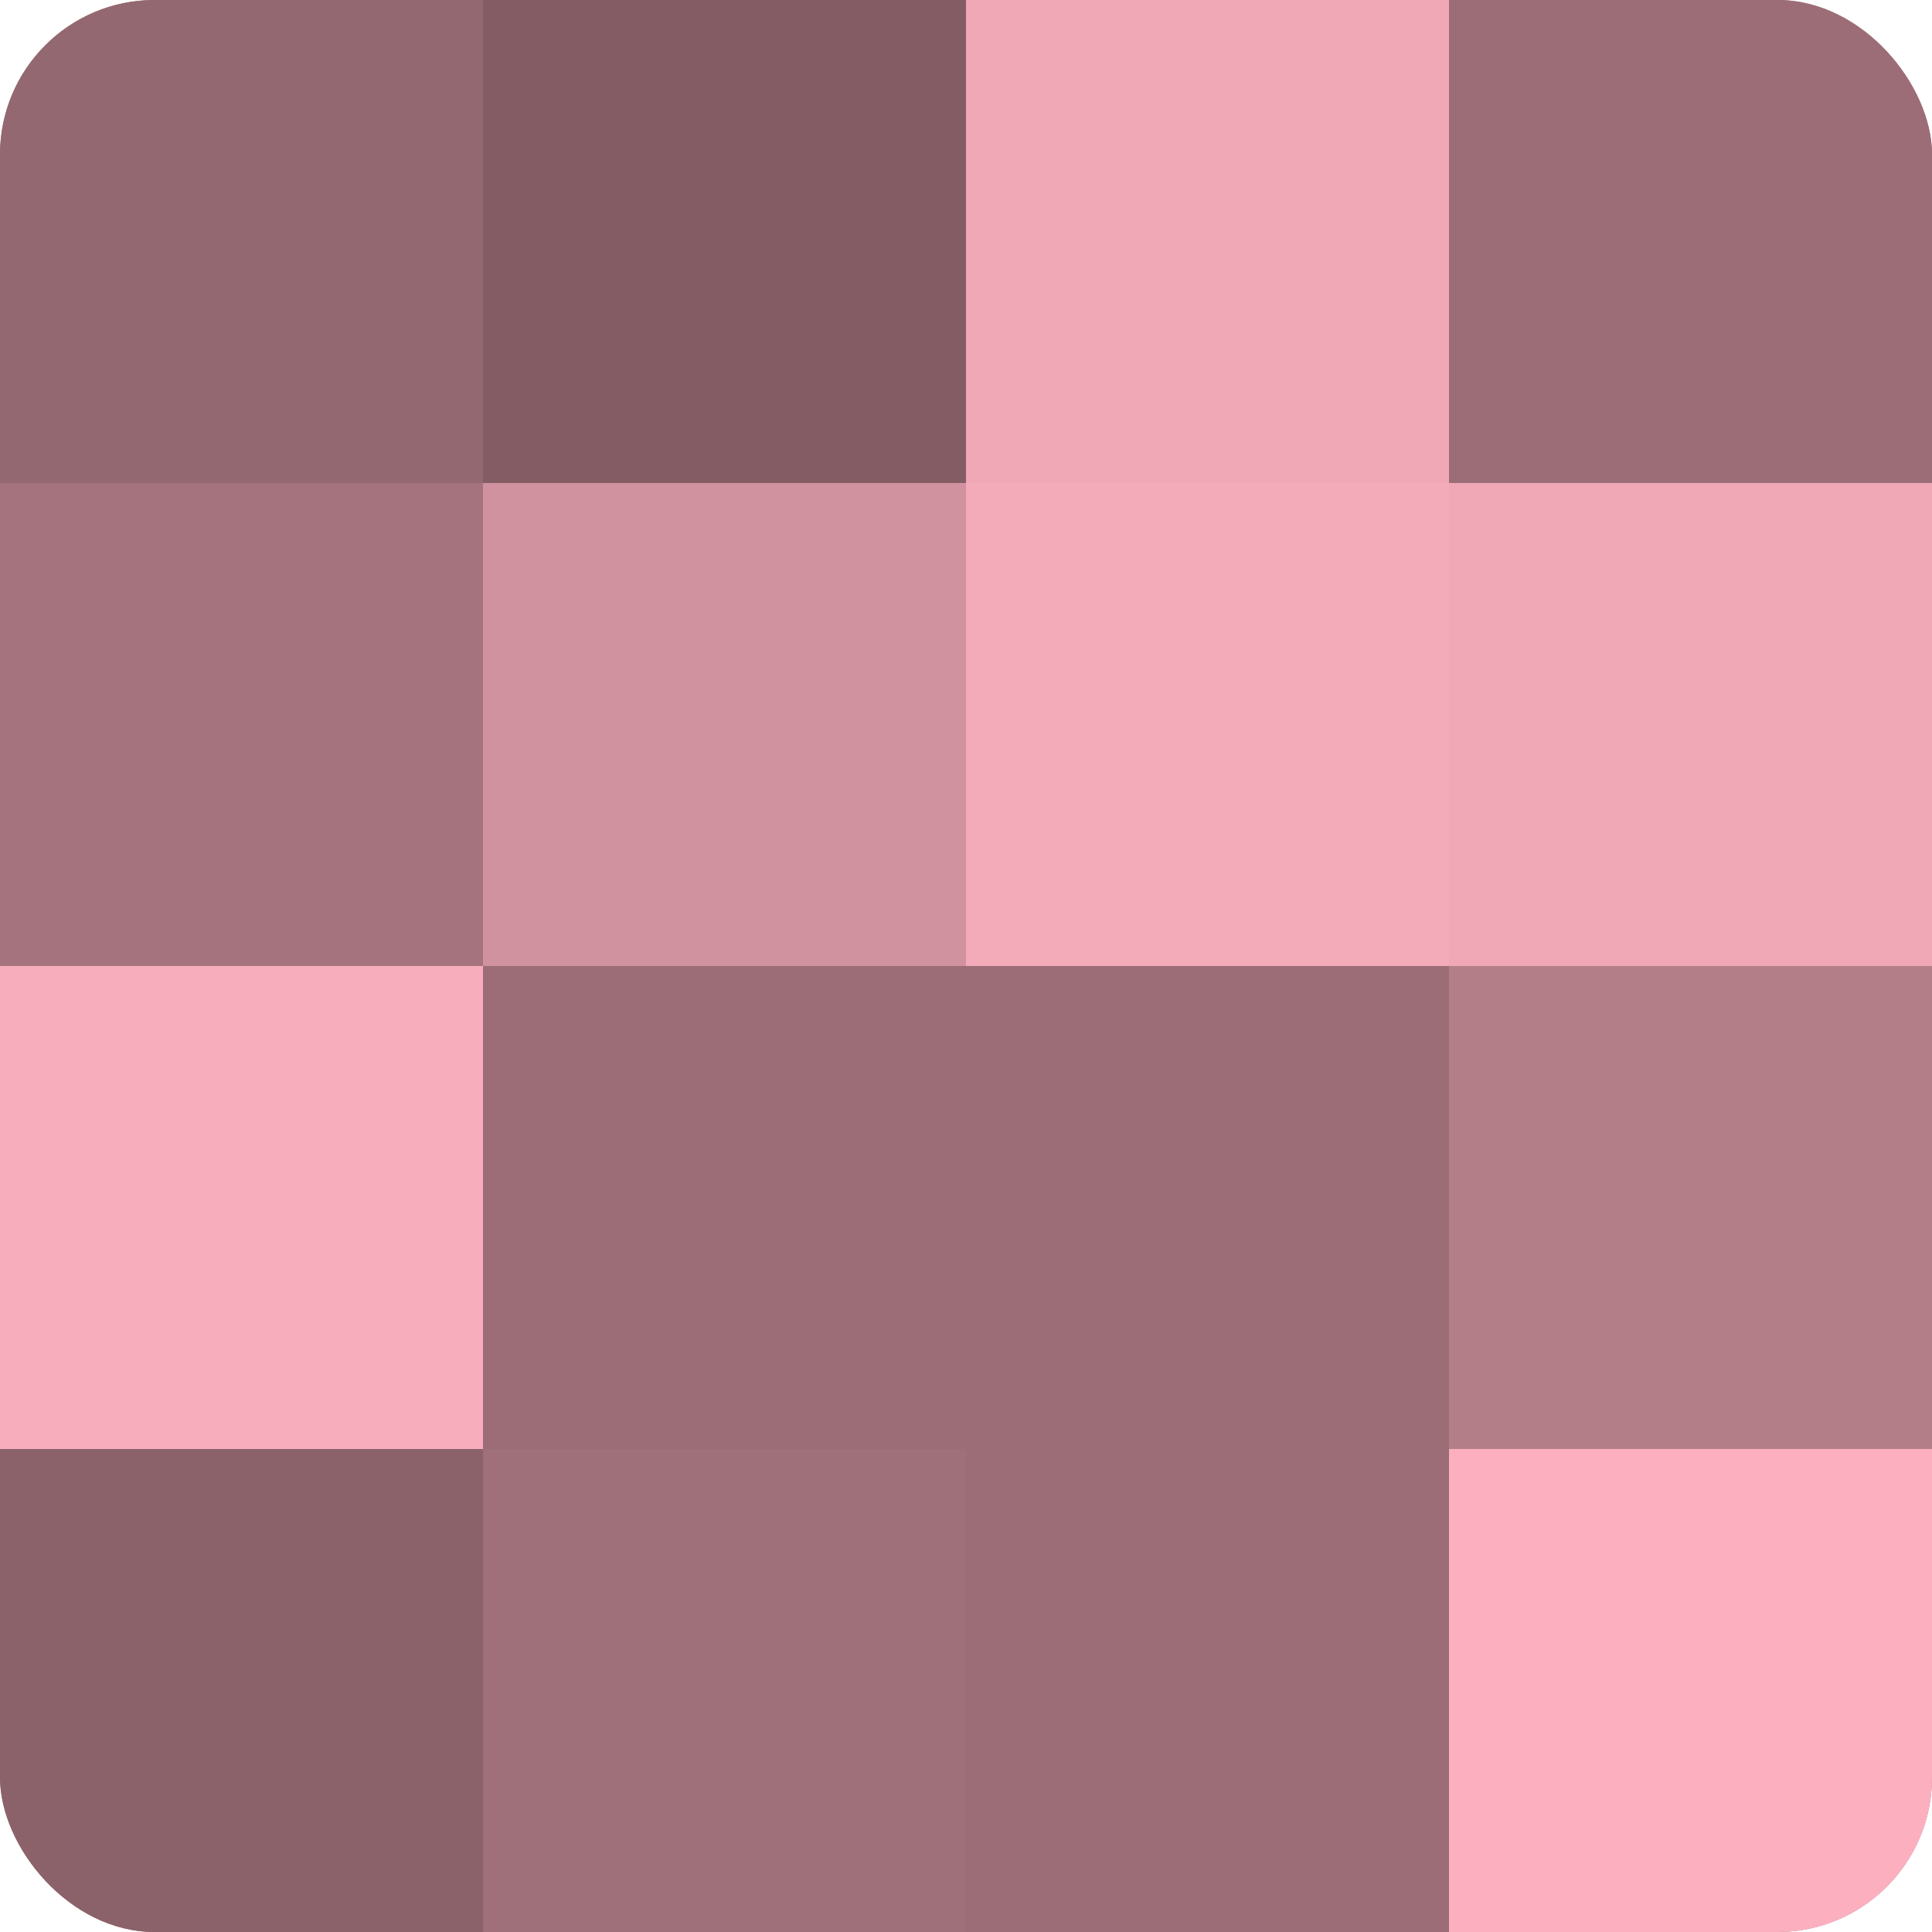
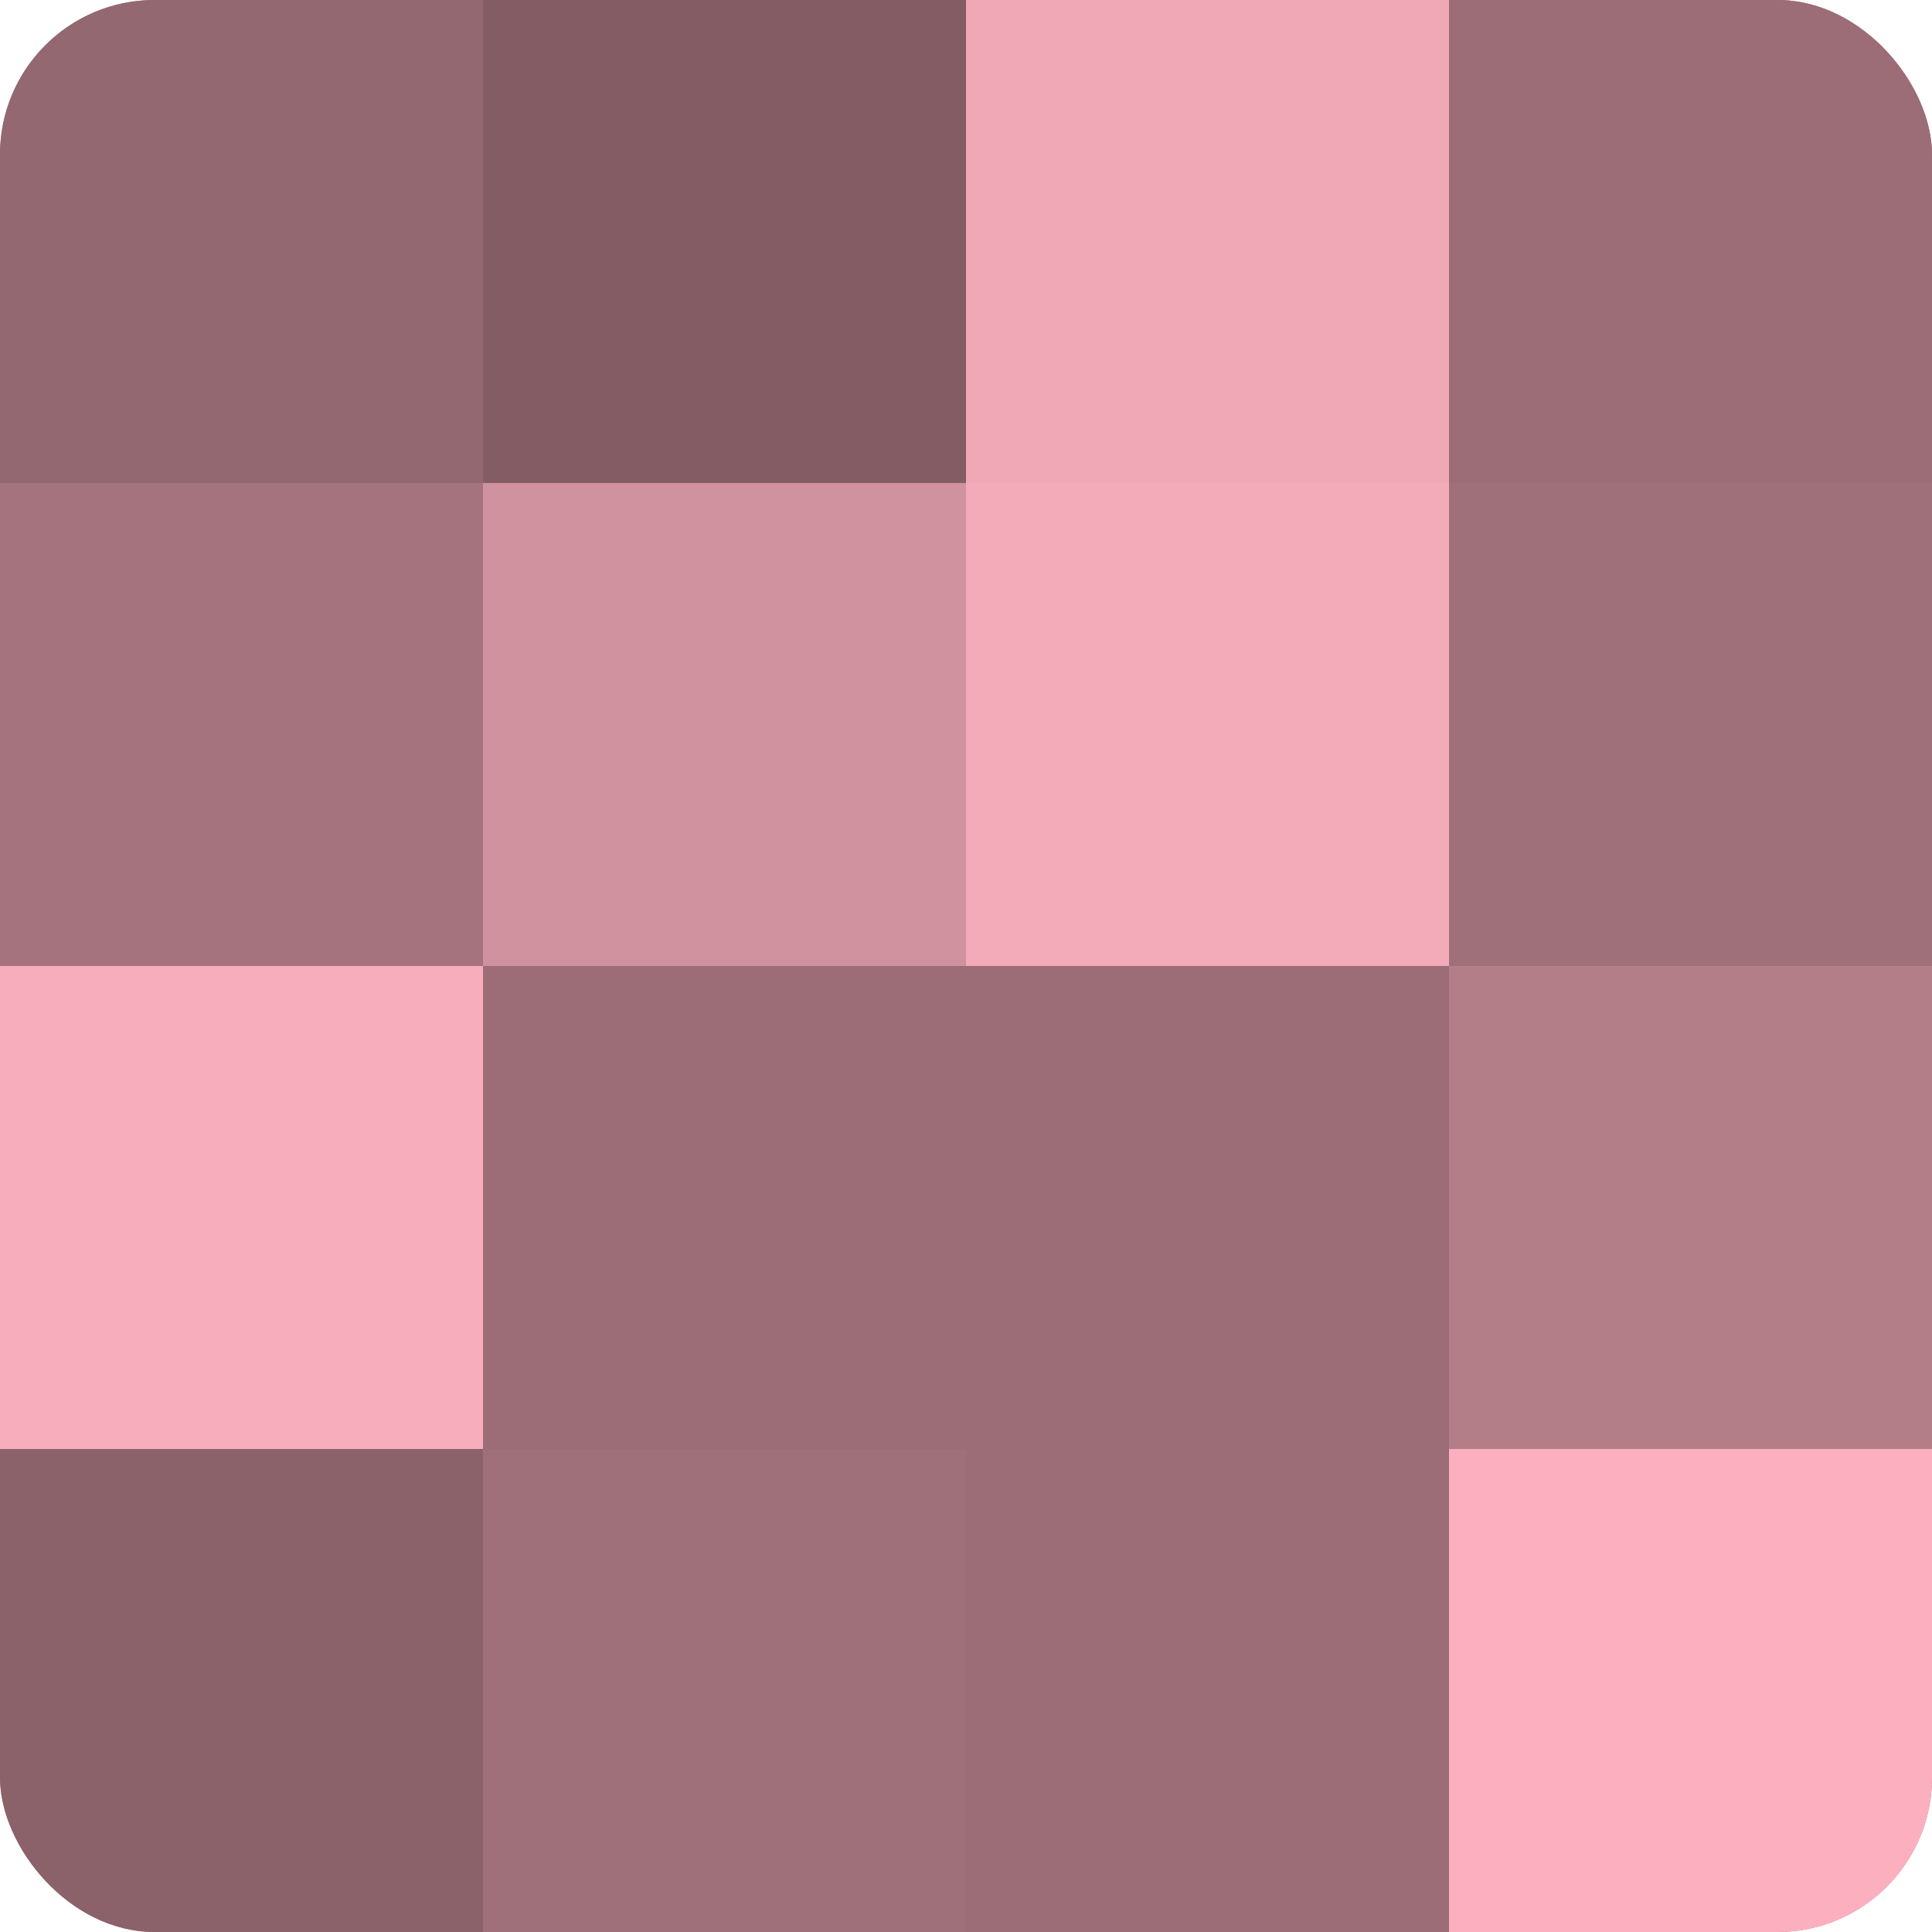
<svg xmlns="http://www.w3.org/2000/svg" width="60" height="60" viewBox="0 0 100 100" preserveAspectRatio="xMidYMid meet">
  <defs>
    <clipPath id="c" width="100" height="100">
      <rect width="100" height="100" rx="8" ry="8" />
    </clipPath>
  </defs>
  <g clip-path="url(#c)">
    <rect width="100" height="100" fill="#a0707a" />
    <rect width="25" height="25" fill="#946871" />
    <rect y="25" width="25" height="25" fill="#a4737d" />
    <rect y="50" width="25" height="25" fill="#f8adbc" />
    <rect y="75" width="25" height="25" fill="#8c626a" />
    <rect x="25" width="25" height="25" fill="#845d64" />
    <rect x="25" y="25" width="25" height="25" fill="#d0929e" />
    <rect x="25" y="50" width="25" height="25" fill="#9c6d77" />
    <rect x="25" y="75" width="25" height="25" fill="#a0707a" />
    <rect x="50" width="25" height="25" fill="#f0a8b6" />
    <rect x="50" y="25" width="25" height="25" fill="#f4abb9" />
    <rect x="50" y="50" width="25" height="25" fill="#9c6d77" />
    <rect x="50" y="75" width="25" height="25" fill="#9c6d77" />
    <rect x="75" width="25" height="25" fill="#9c6d77" />
-     <rect x="75" y="25" width="25" height="25" fill="#f0a8b6" />
    <rect x="75" y="50" width="25" height="25" fill="#b47e89" />
    <rect x="75" y="75" width="25" height="25" fill="#fcb0bf" />
  </g>
</svg>